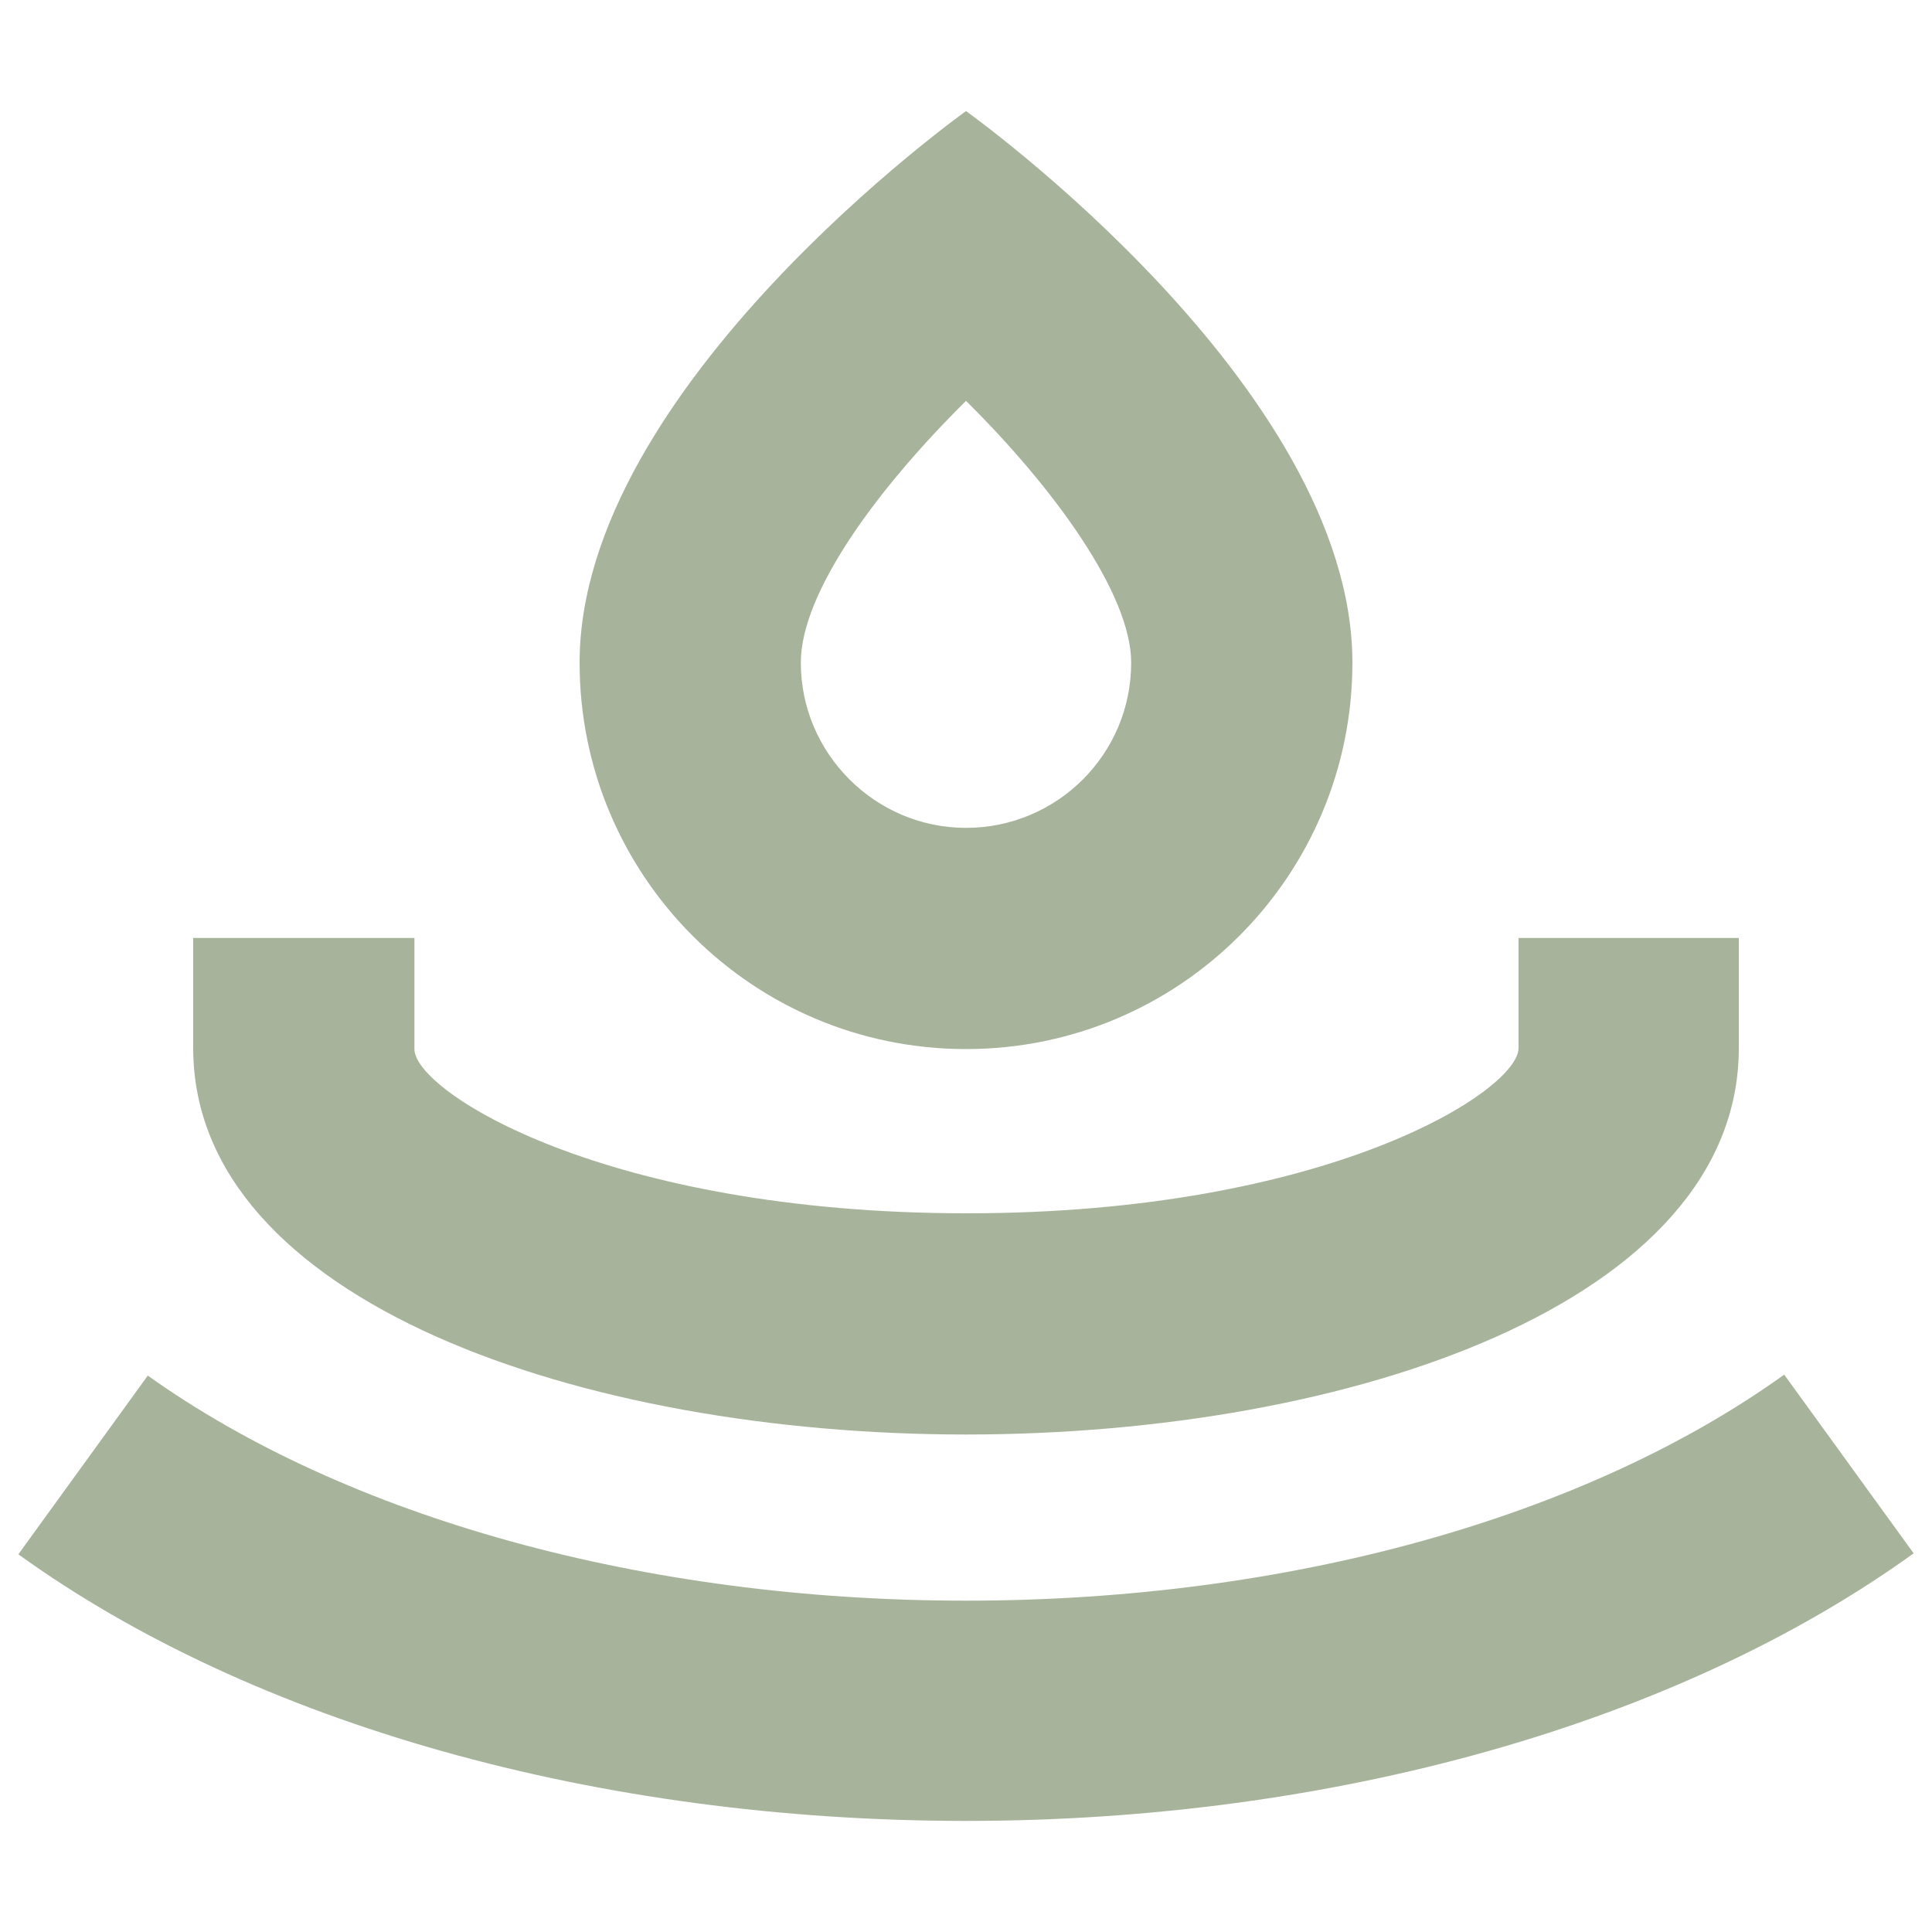
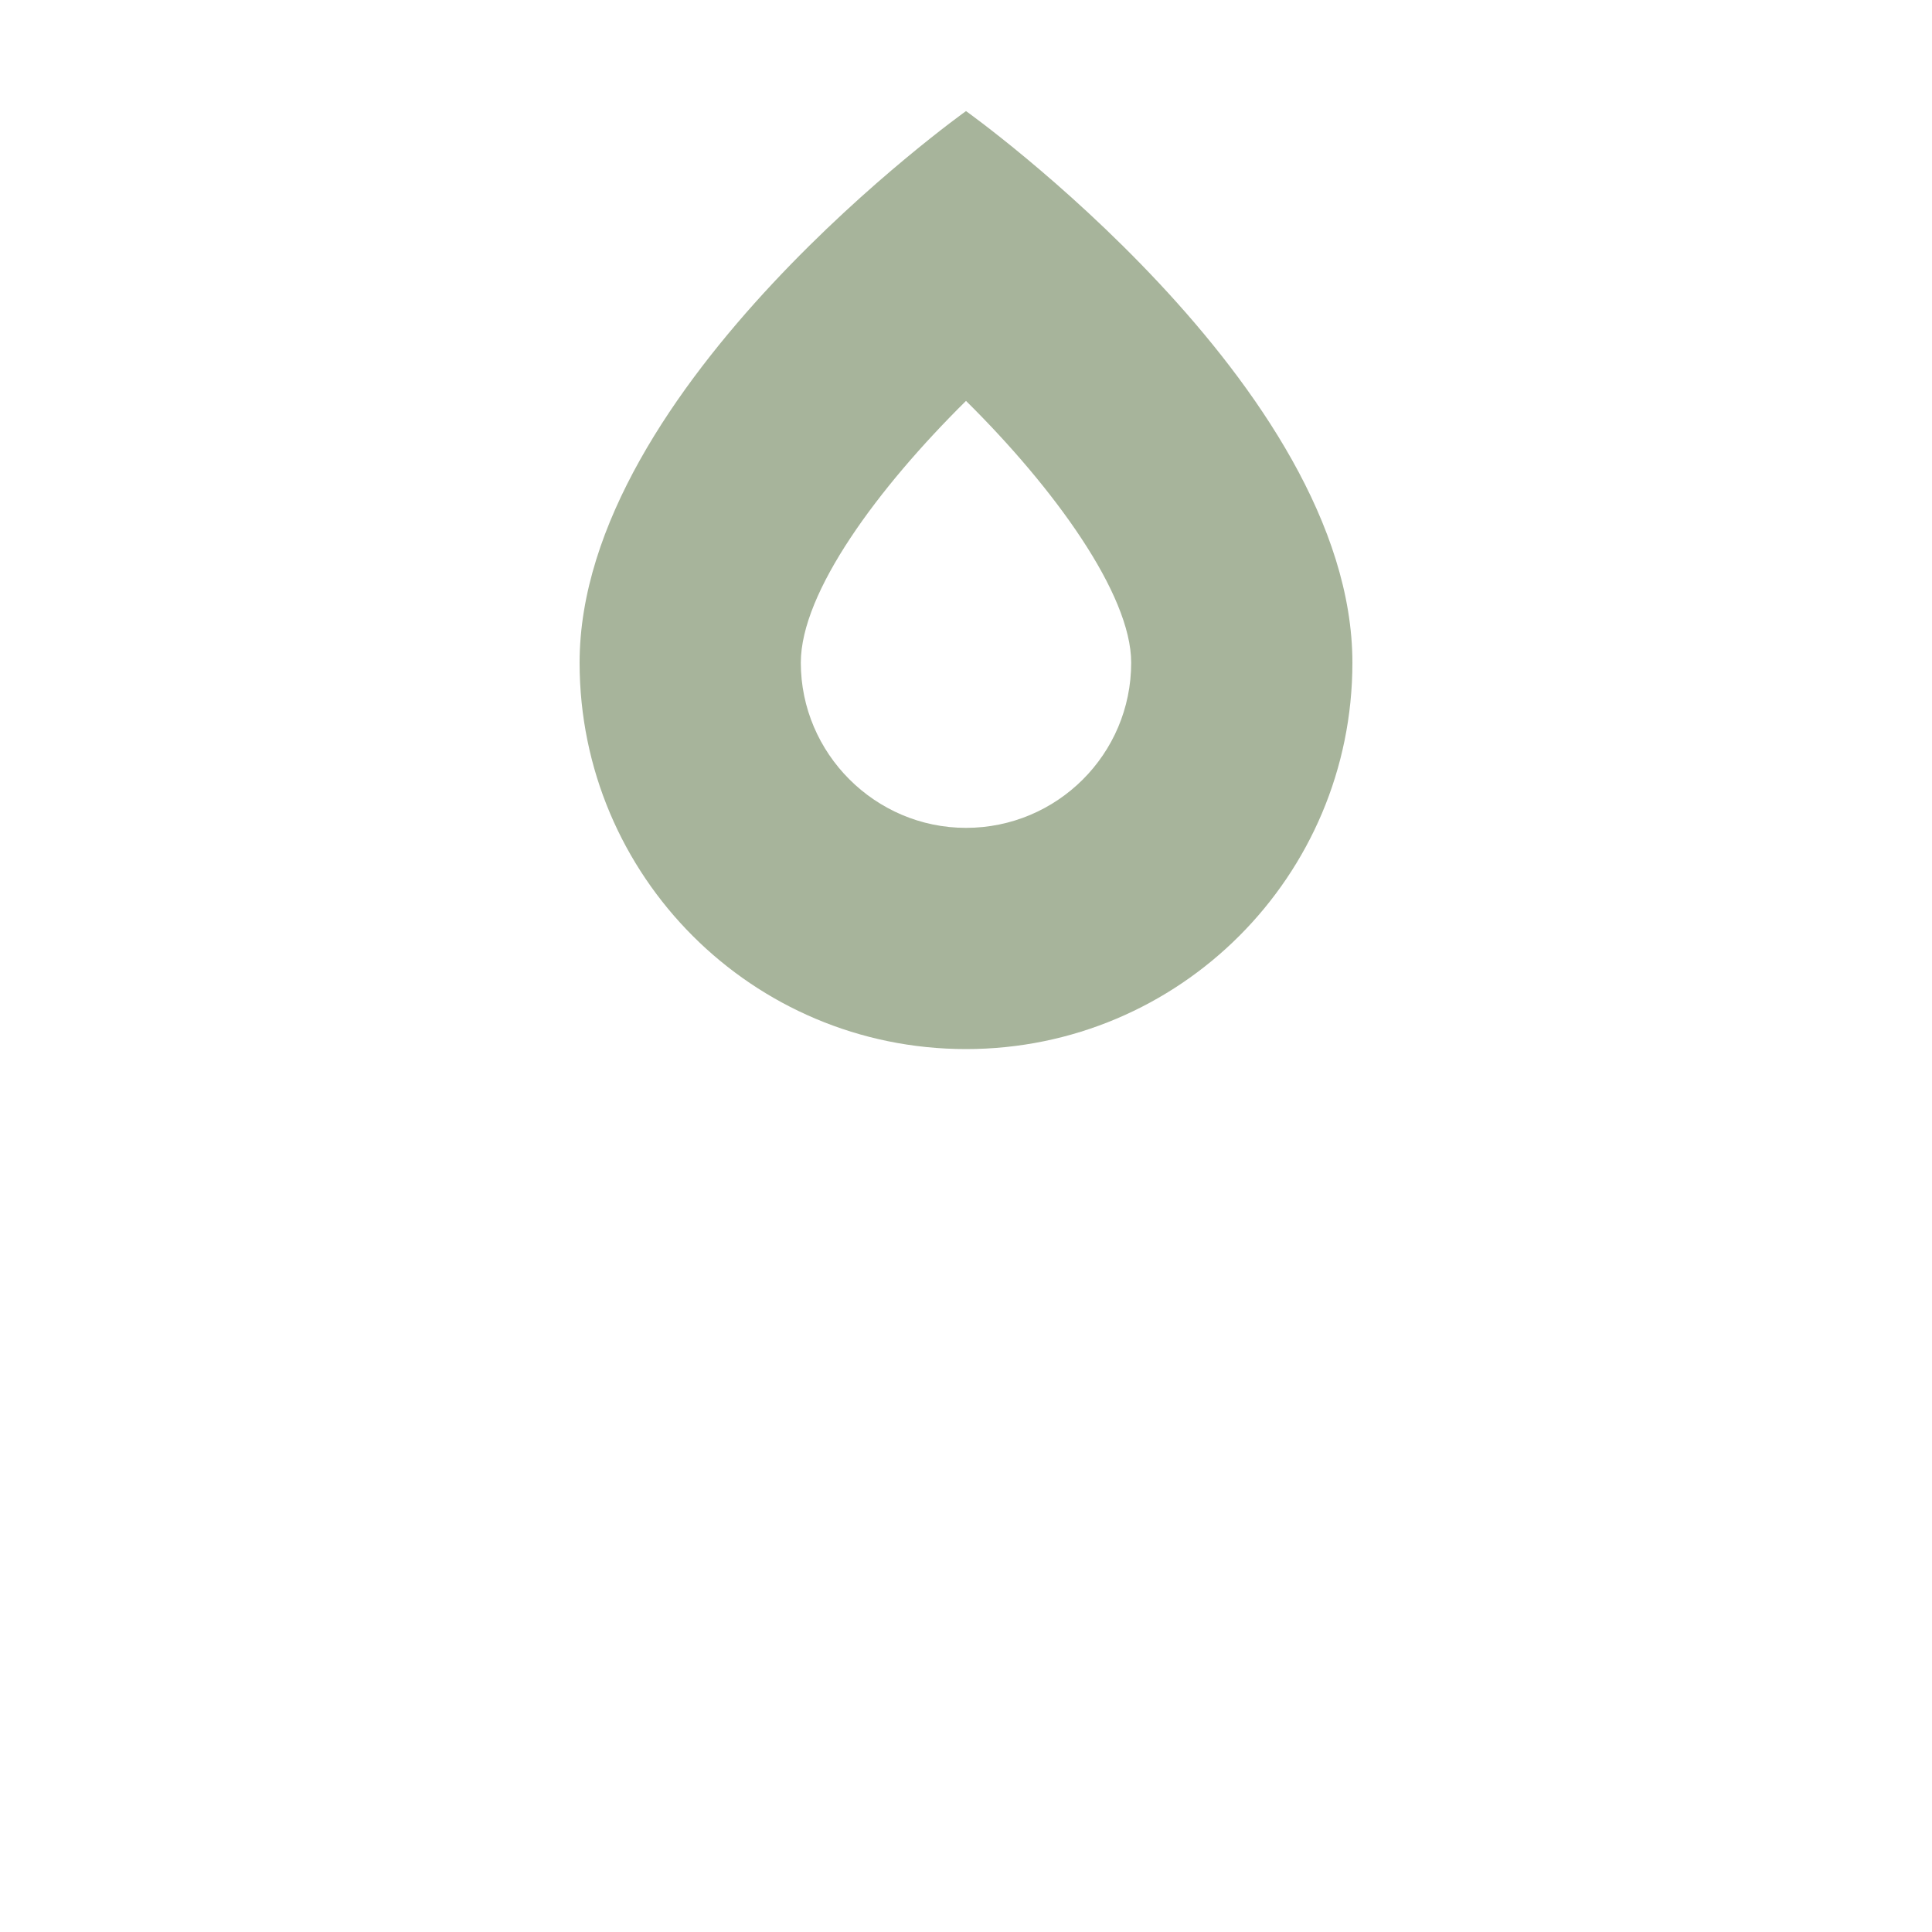
<svg xmlns="http://www.w3.org/2000/svg" version="1.1" id="Ebene_1" x="0px" y="0px" viewBox="0 0 200 200" style="enable-background:new 0 0 200 200;" xml:space="preserve">
  <style type="text/css"> .st0{fill:#A7B49B;} </style>
  <g>
-     <path class="st0" d="M20,97.1v11.4c0,26.2,40.2,40,80,40s80-13.7,80-40V97.1h-22.8v11.4c0,4.4-19.7,17.1-57.1,17.1 S42.9,113,42.9,108.6V97.1H20z" />
-     <path class="st0" d="M100,165.7c-33.3,0-64.1-8.6-84.7-23.3L1.9,160.9c24.4,17.6,60.1,27.6,98.1,27.6s73.7-10.1,98.1-27.7 l-13.4-18.5C164.1,157.1,133.3,165.7,100,165.7z" />
    <path class="st0" d="M140,68.6c0-28.6-40-57.1-40-57.1S60,40,60,68.6c0,22.1,17.9,40,40,40S140,90.7,140,68.6z M82.9,68.6 c0-7.3,8-18.1,17.1-27.1c9.1,9,17.1,20,17.1,27.1c0,9.5-7.7,17.1-17.1,17.1S82.9,78,82.9,68.6z" />
  </g>
</svg>